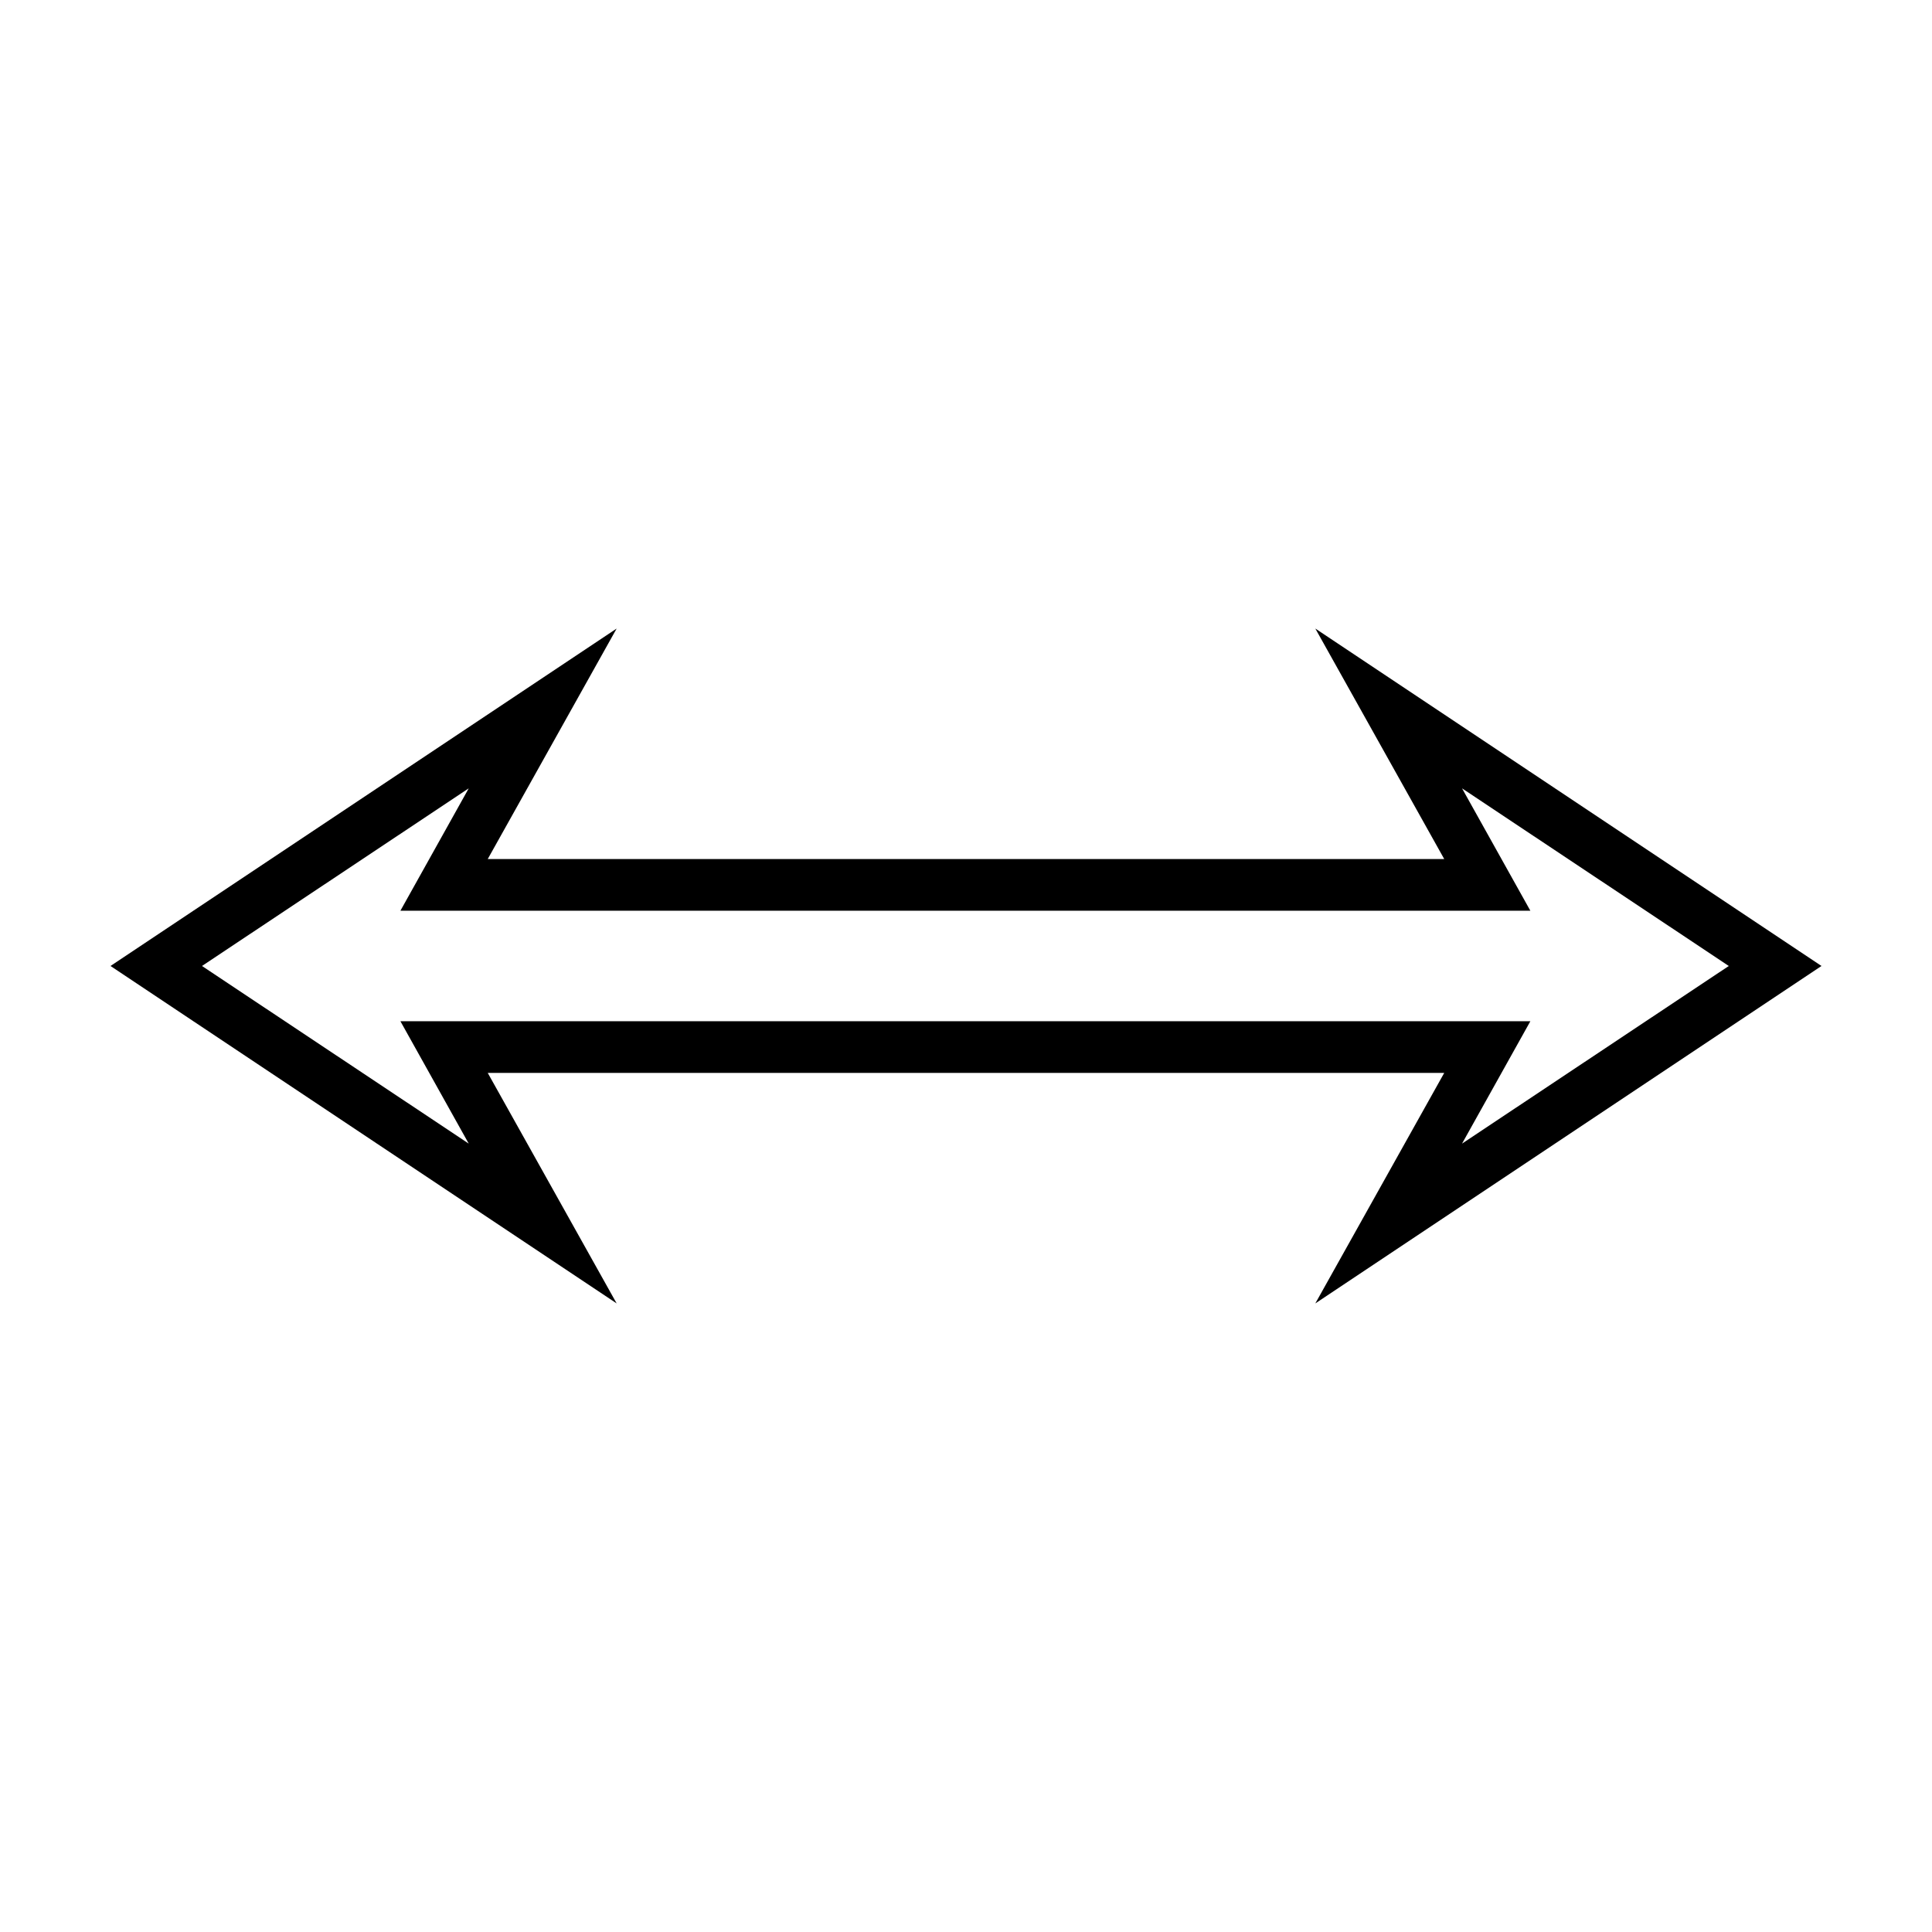
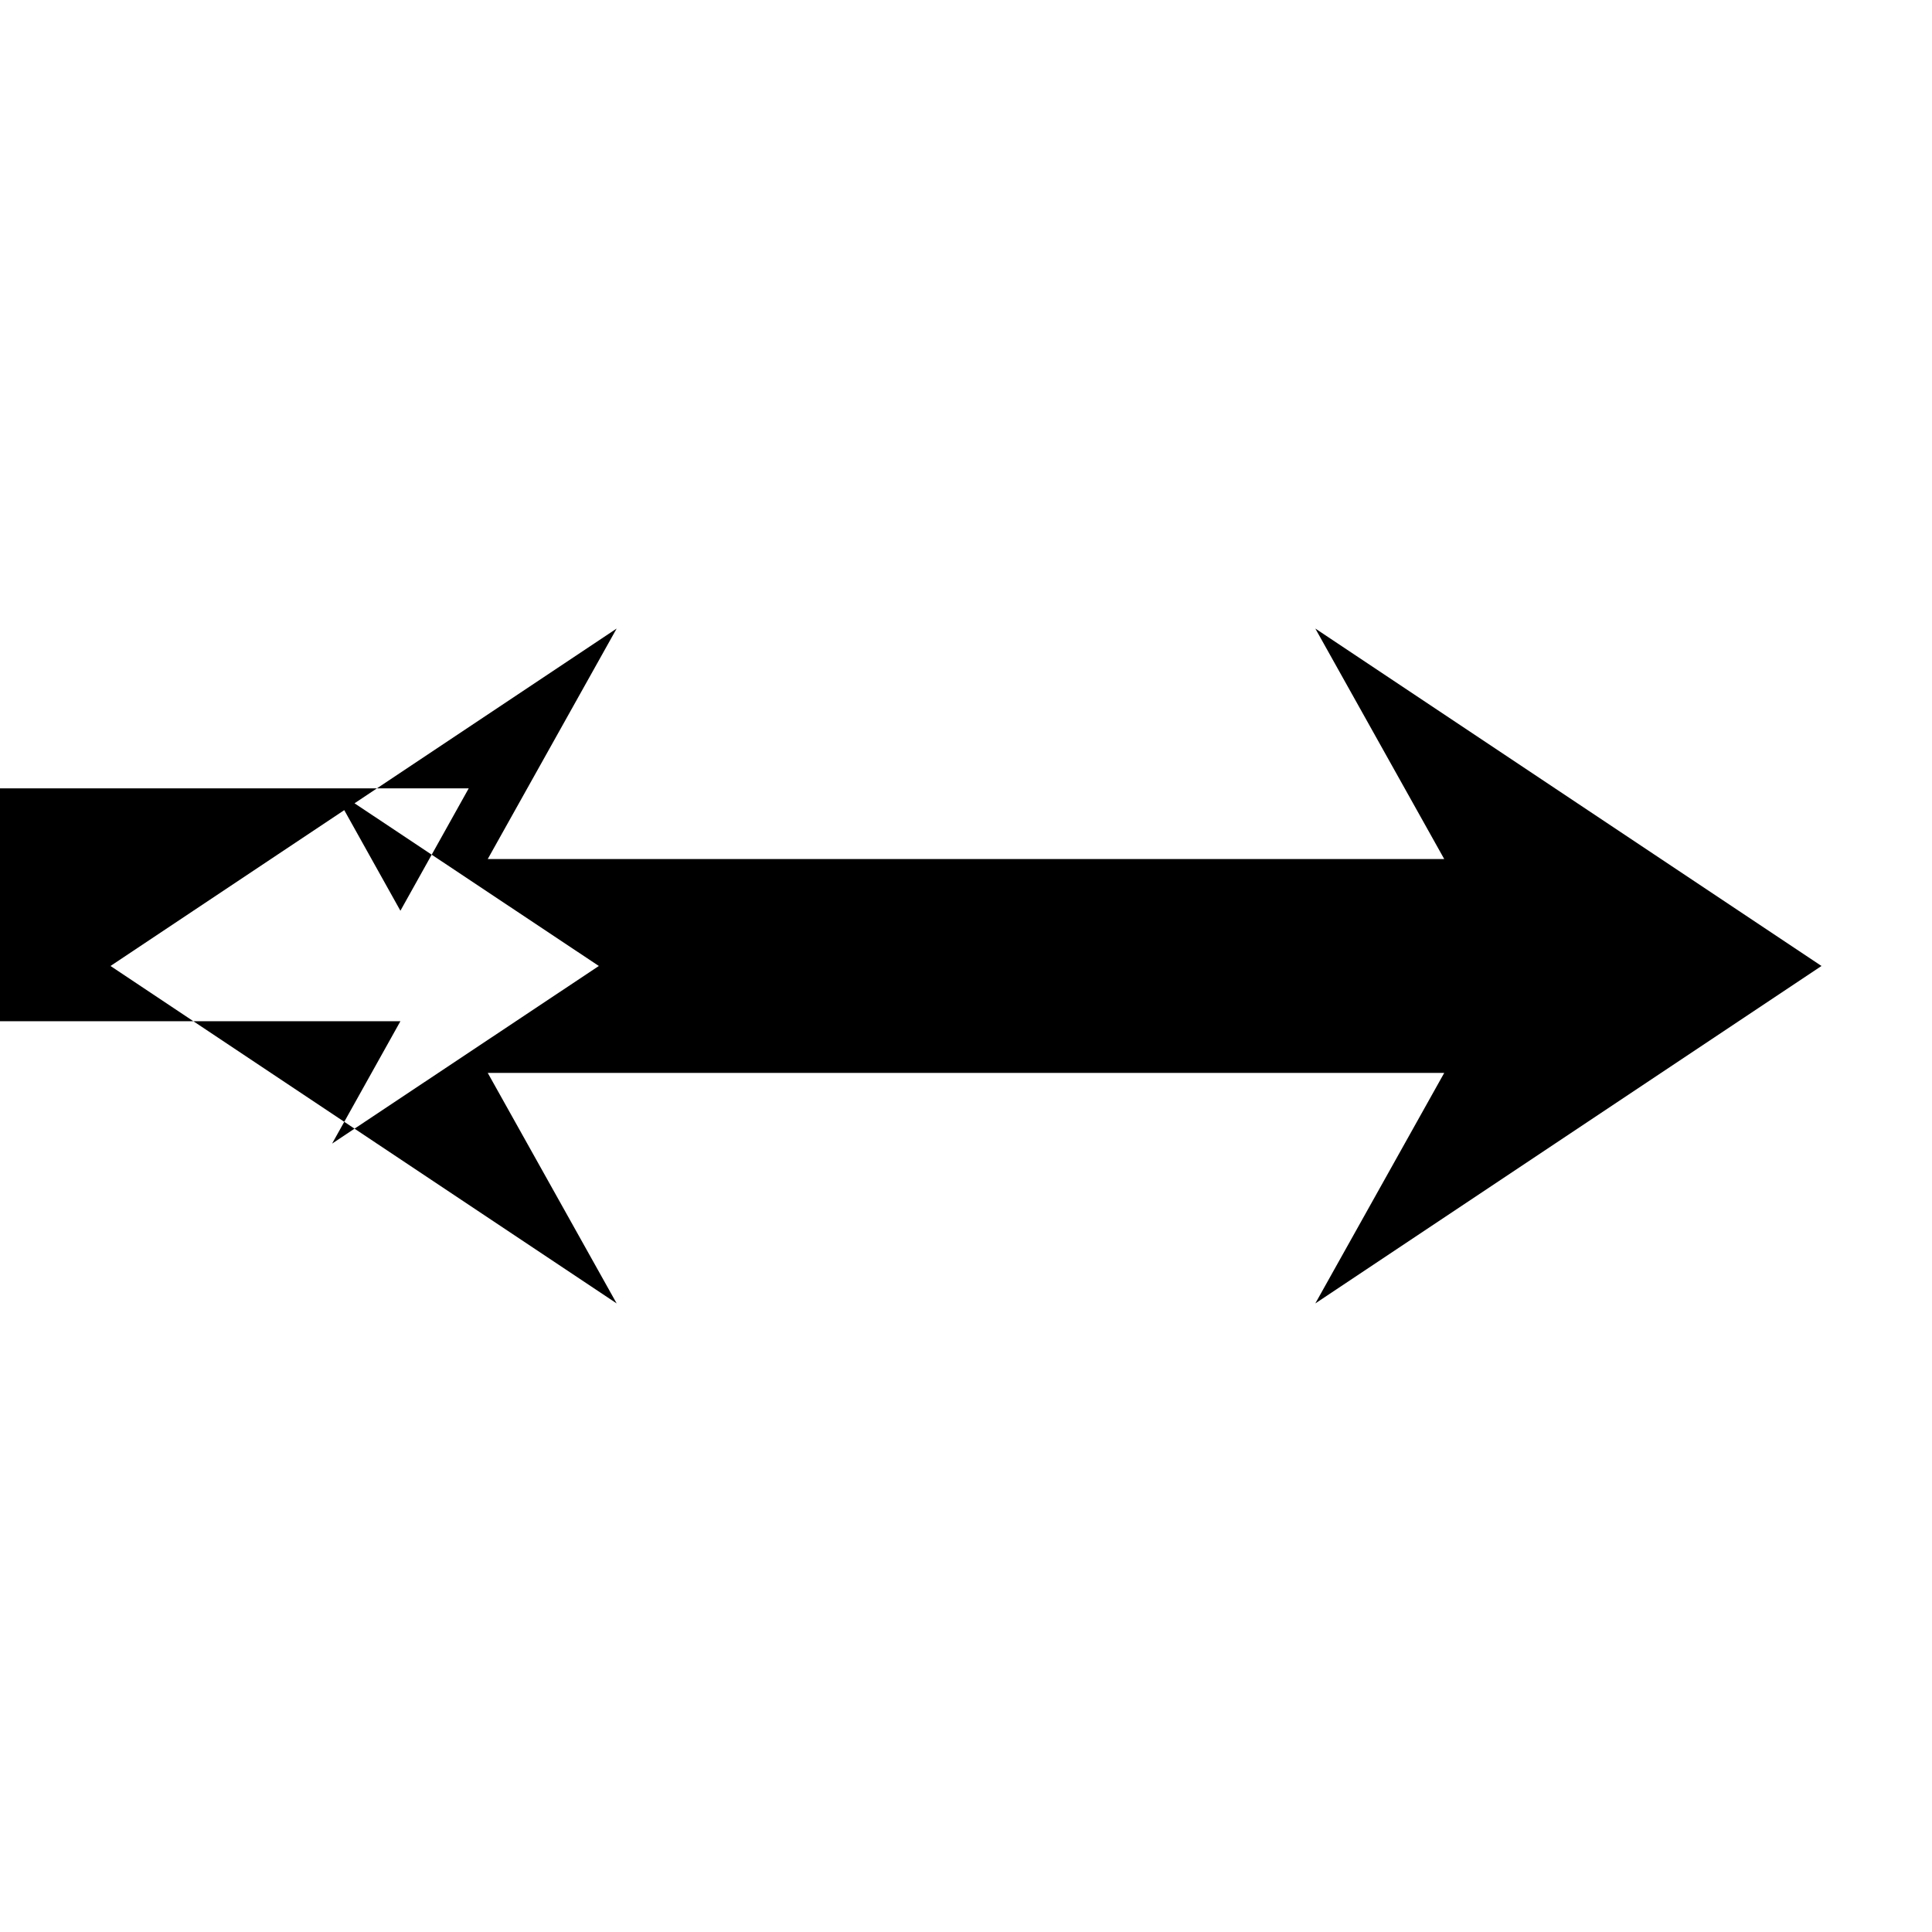
<svg xmlns="http://www.w3.org/2000/svg" fill="#000000" width="800px" height="800px" version="1.1" viewBox="144 144 512 512">
-   <path d="m307.42 310.57-134.14 89.426 134.14 89.426-34.164-61.09h253.48l-34.164 61.09 134.14-89.426-134.14-89.426 34.164 61.086h-253.48zm-39.203 42.352-18.105 32.434h299.45l-18.105-32.434 70.691 47.074-70.691 47.074 18.105-32.434h-299.45l18.105 32.434-70.688-47.074 70.691-47.078z" />
+   <path d="m307.42 310.57-134.14 89.426 134.14 89.426-34.164-61.09h253.48l-34.164 61.09 134.14-89.426-134.14-89.426 34.164 61.086h-253.48zm-39.203 42.352-18.105 32.434l-18.105-32.434 70.691 47.074-70.691 47.074 18.105-32.434h-299.45l18.105 32.434-70.688-47.074 70.691-47.078z" />
</svg>